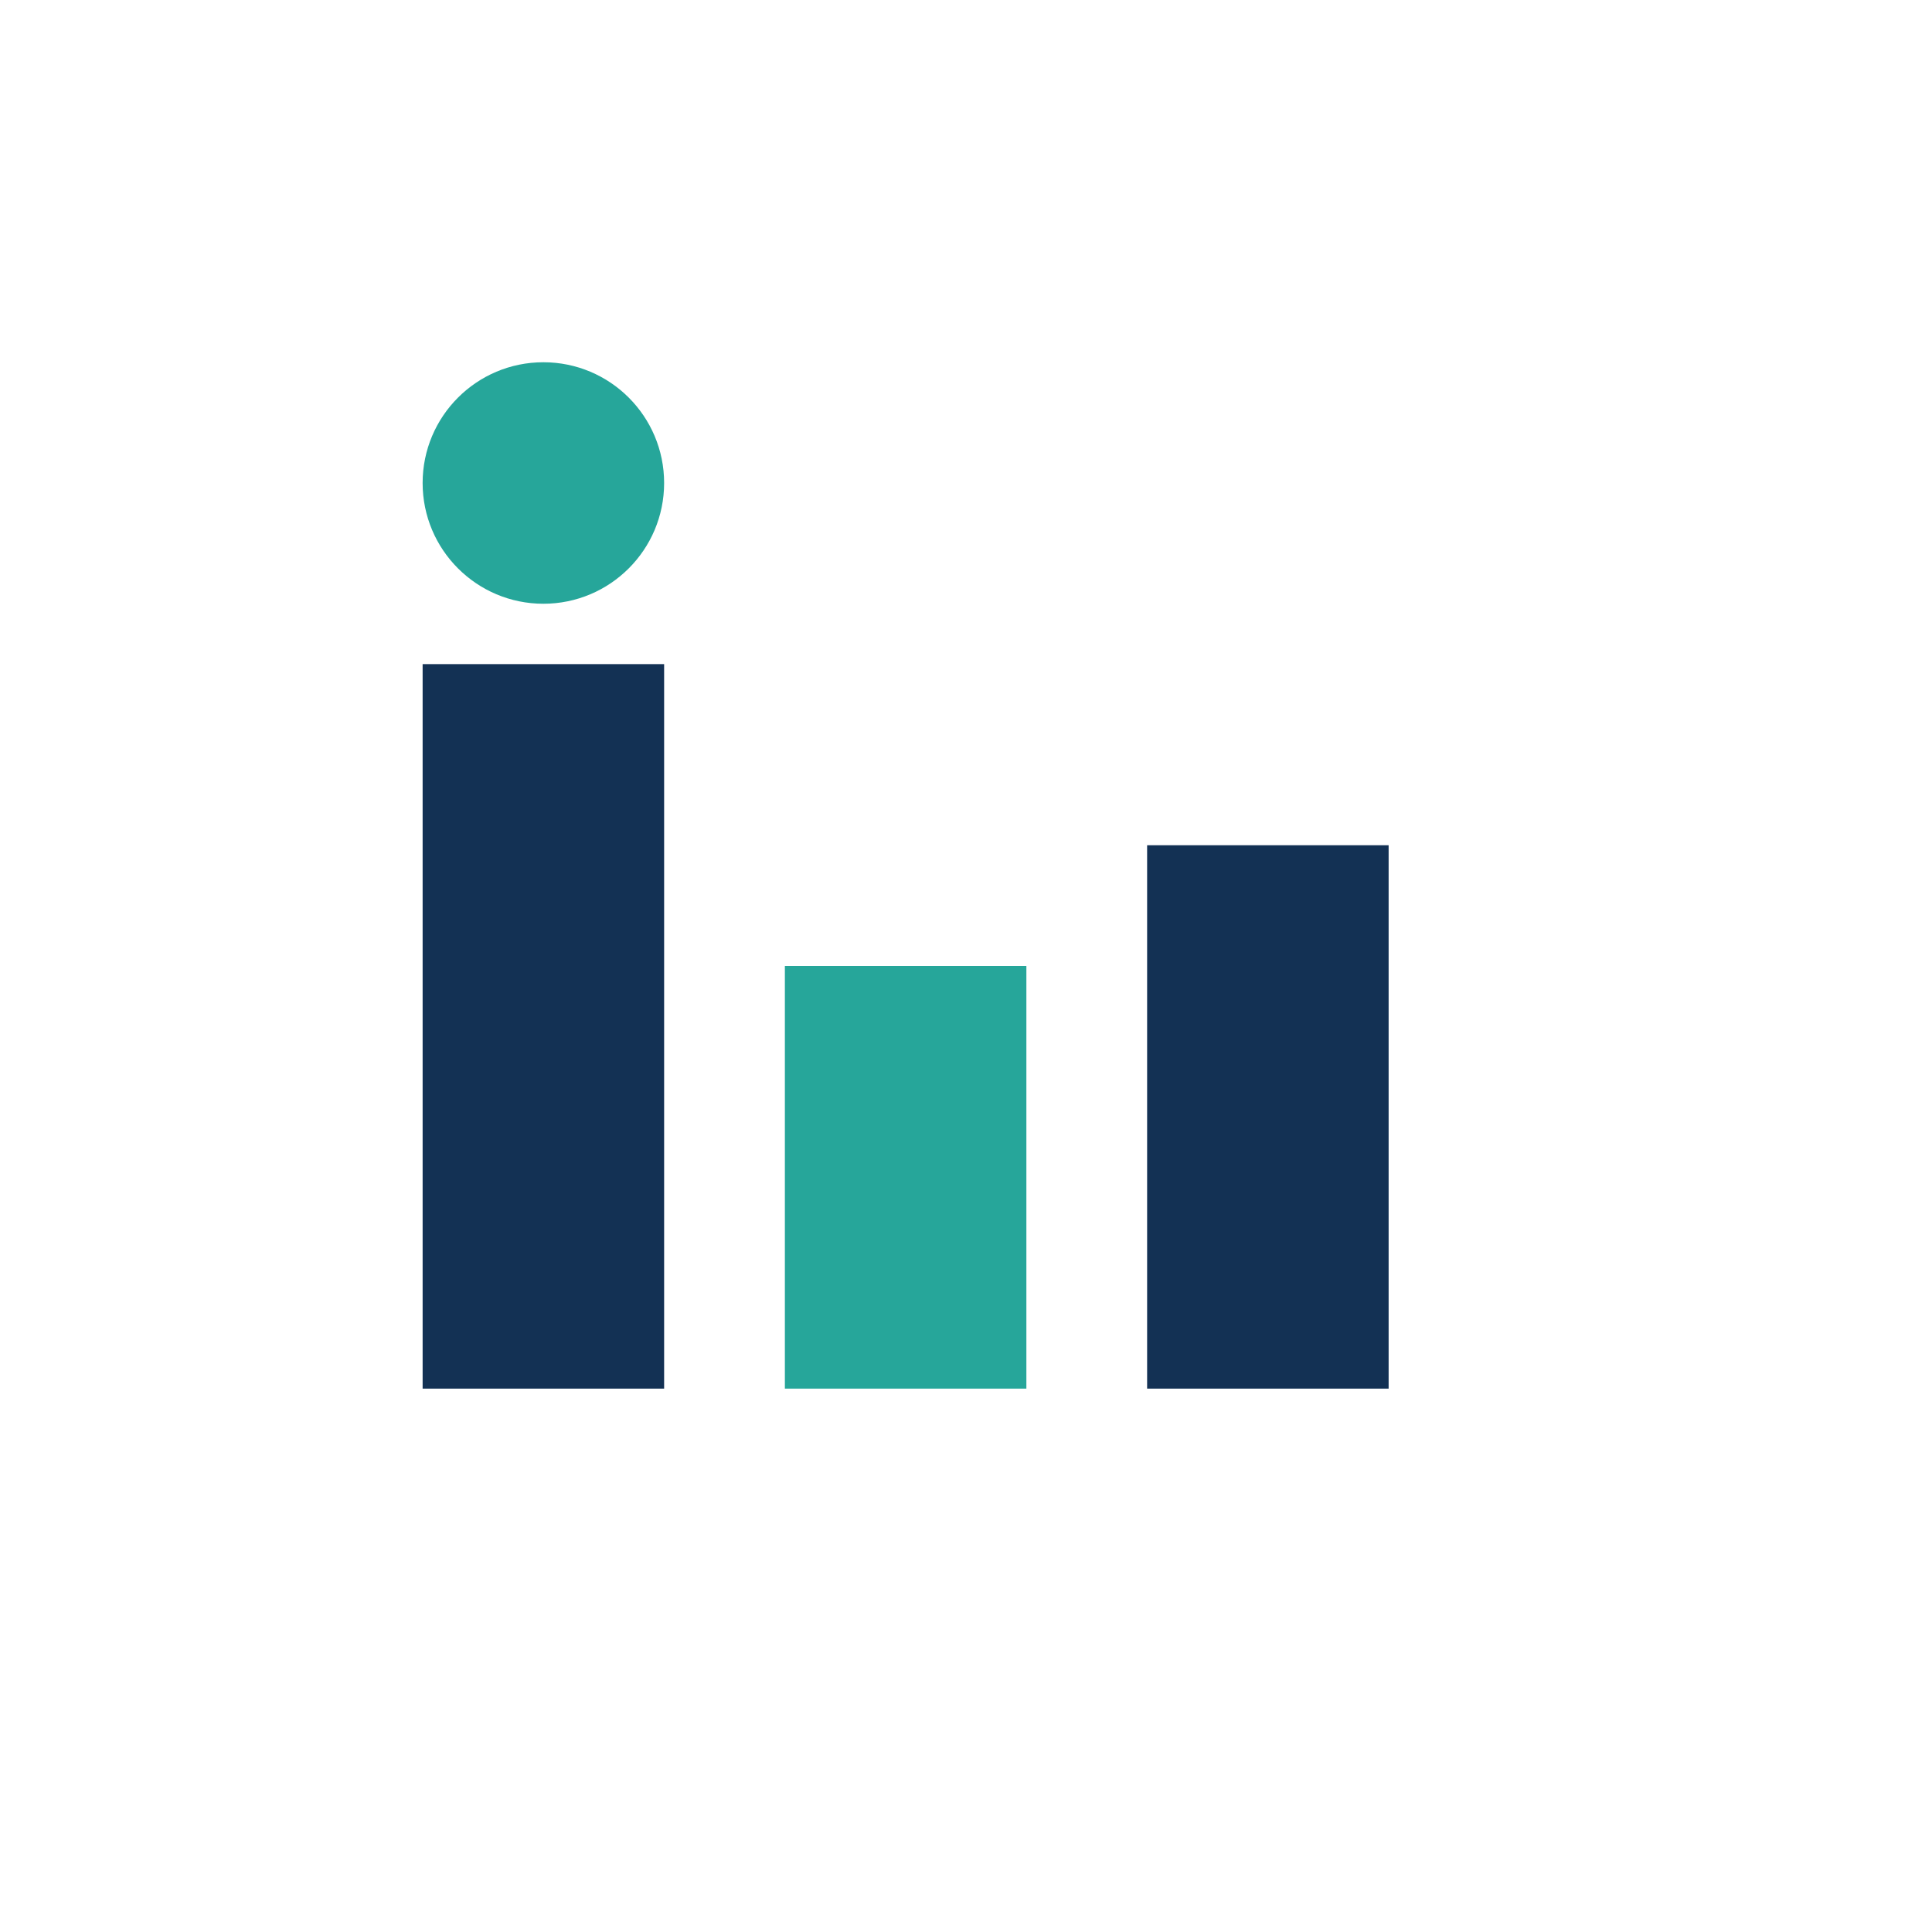
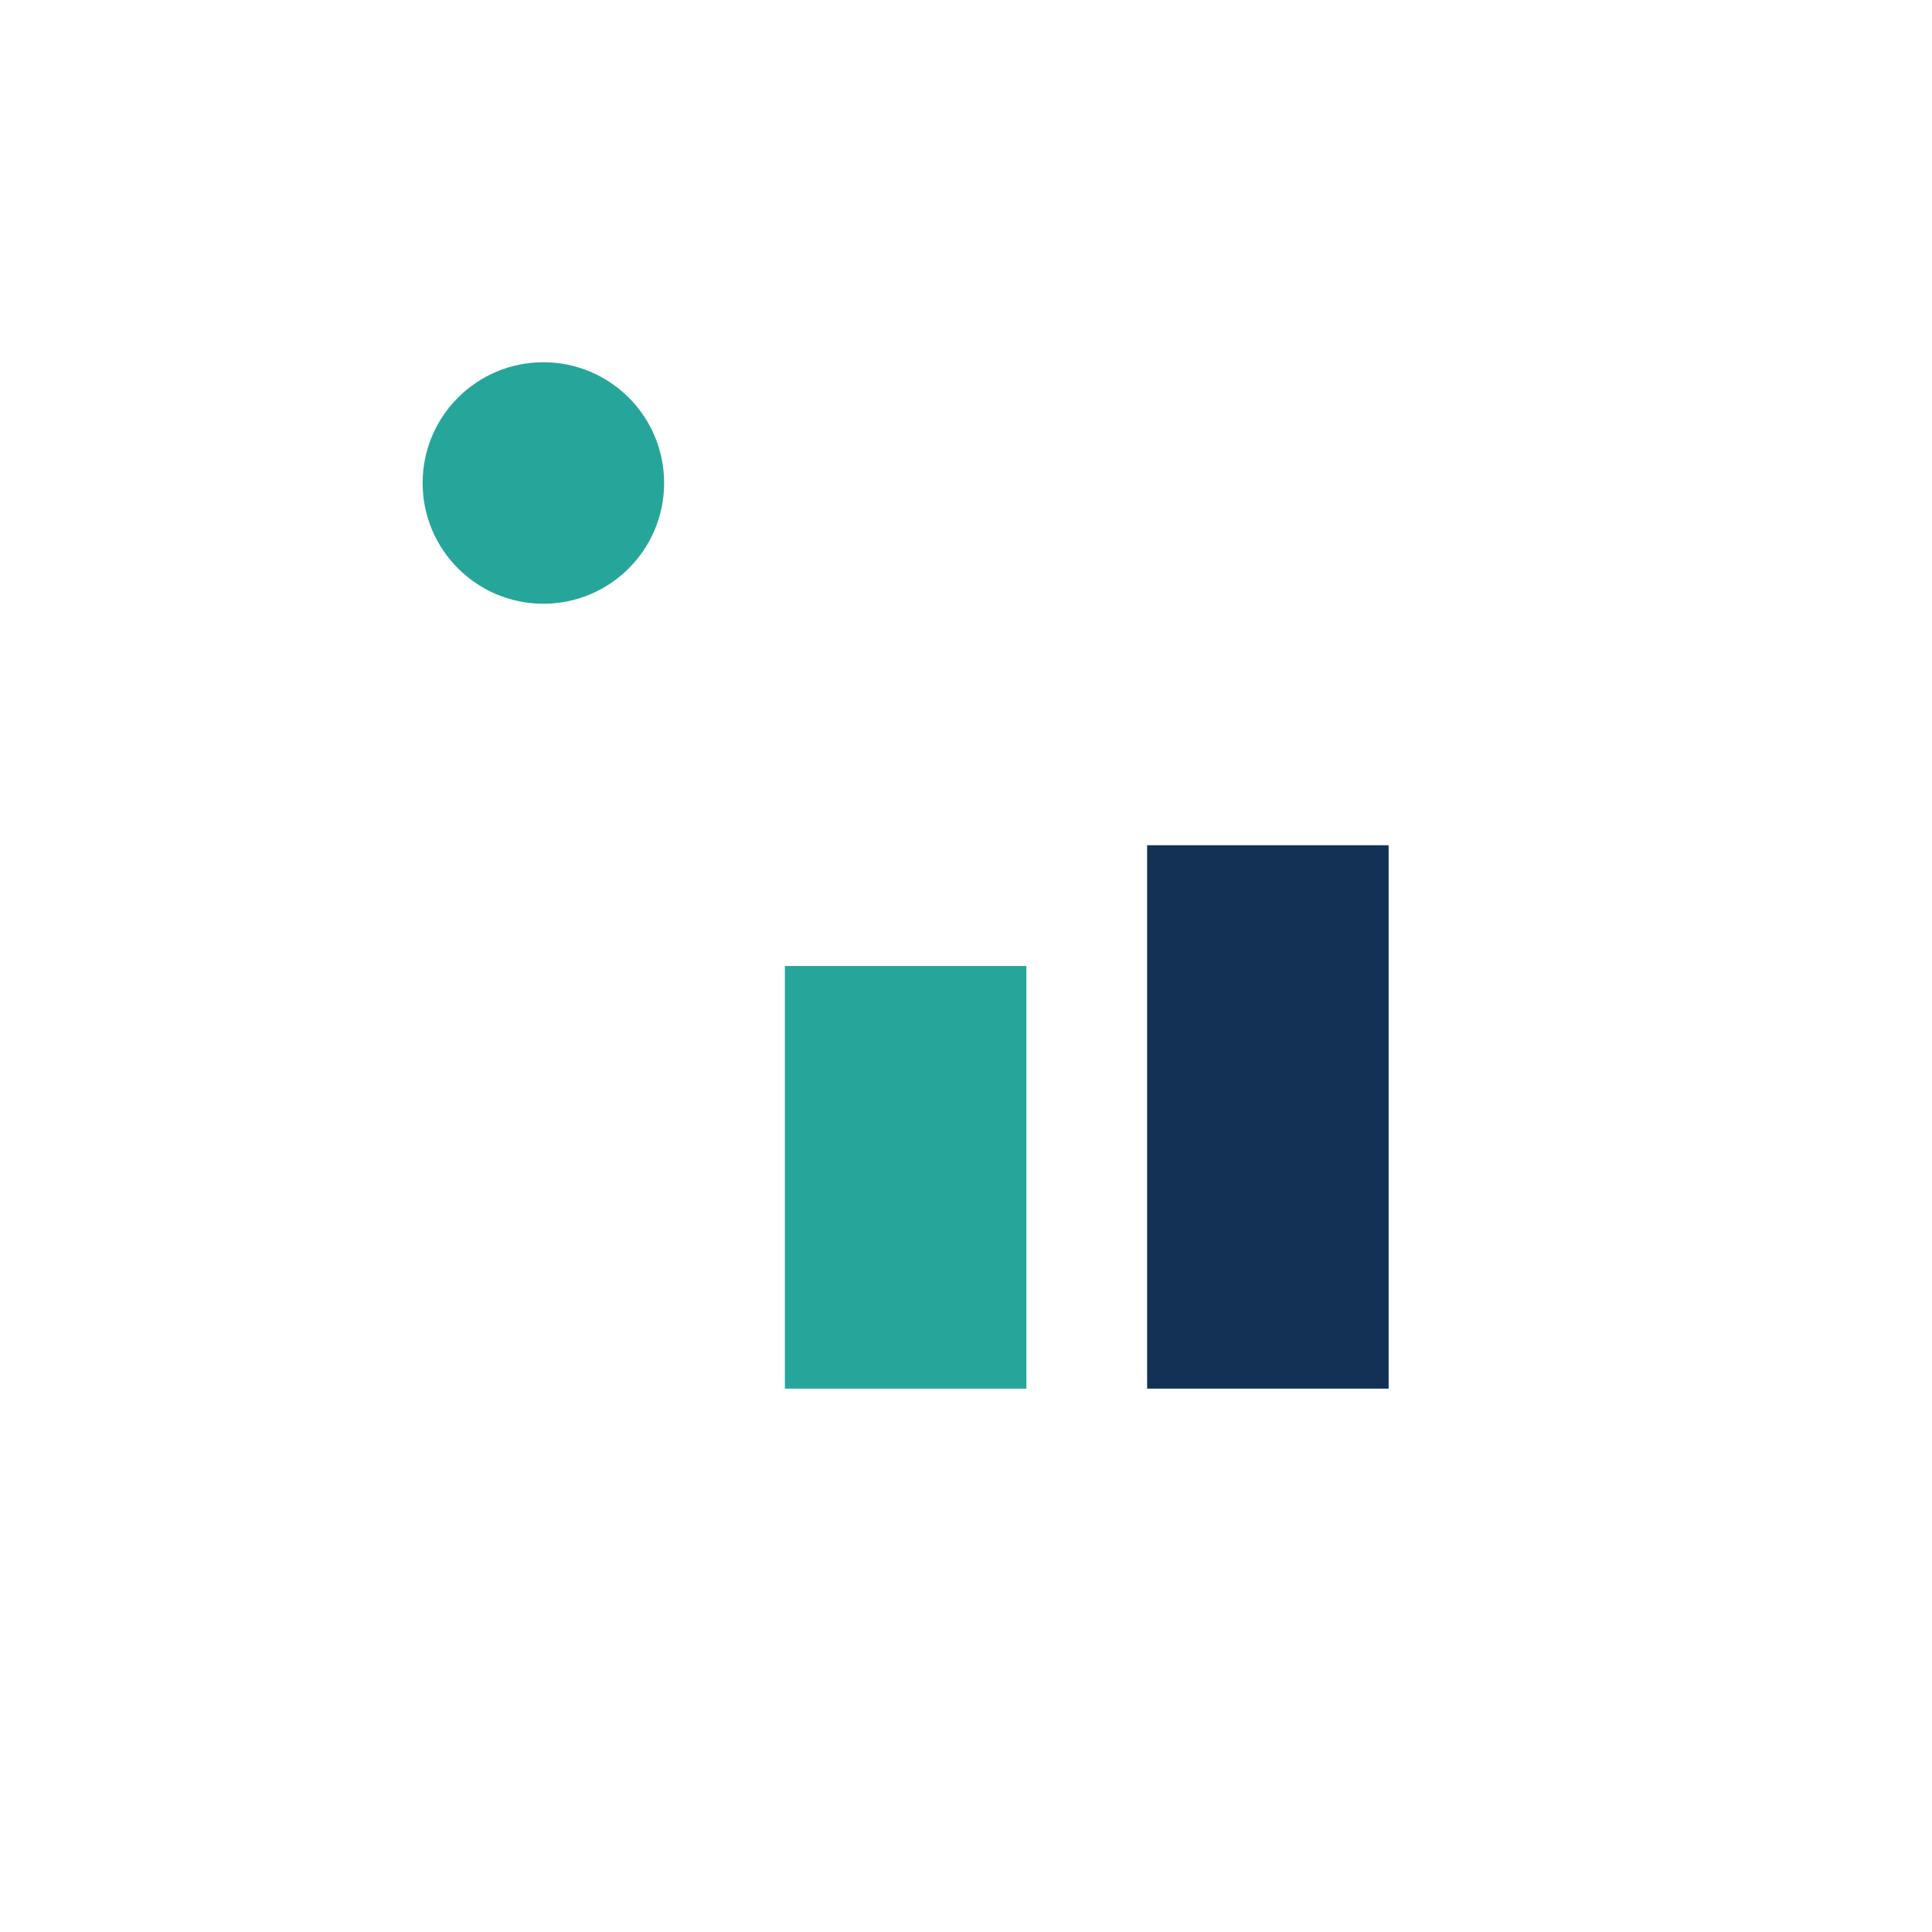
<svg xmlns="http://www.w3.org/2000/svg" width="32" height="32" viewBox="0 0 32 32">
-   <rect x="7" y="11" width="4" height="12" fill="#133154" />
  <rect x="13" y="16" width="4" height="7" fill="#26A69A" />
  <rect x="19" y="14" width="4" height="9" fill="#133154" />
  <circle cx="9" cy="8" r="2" fill="#26A69A" />
</svg>